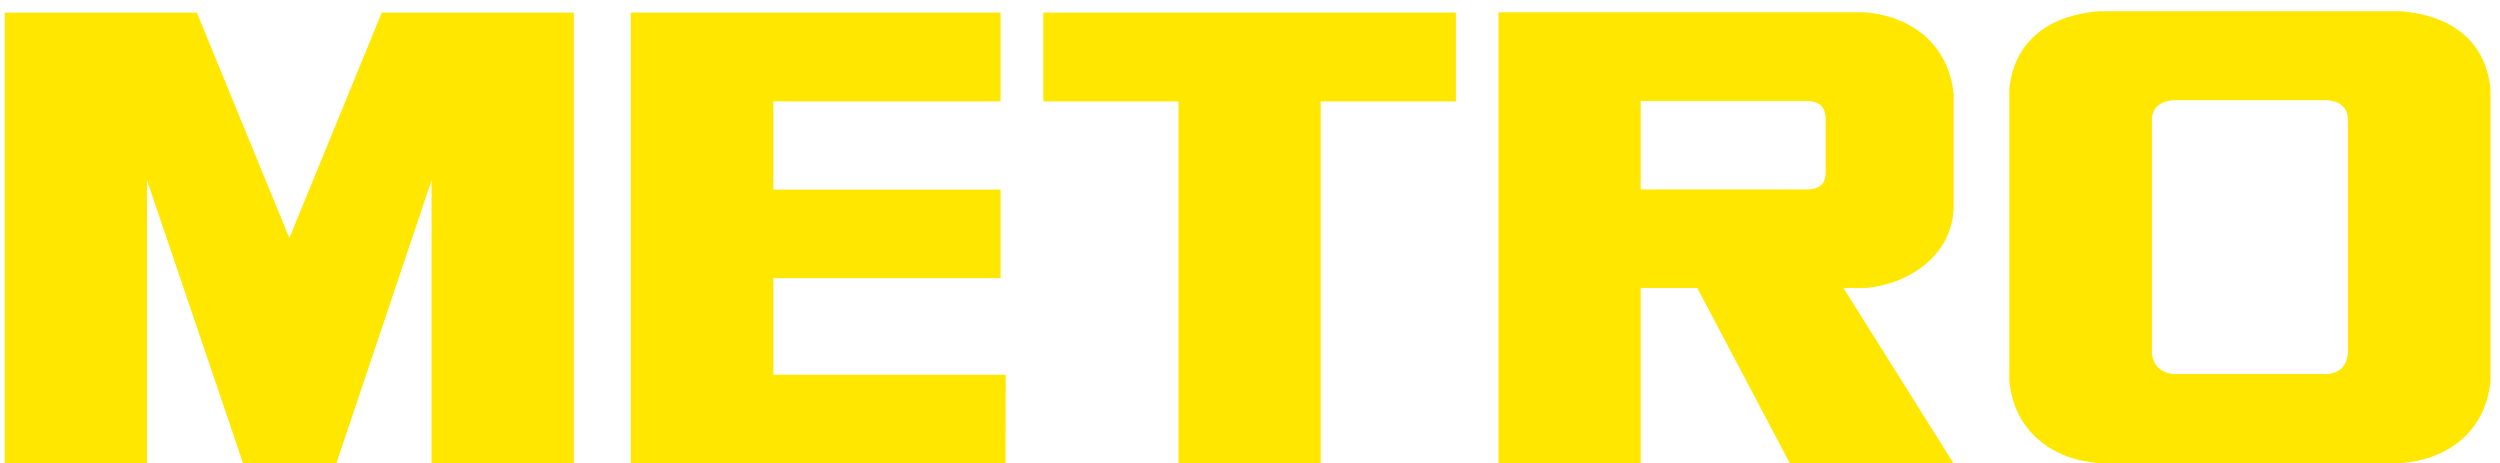
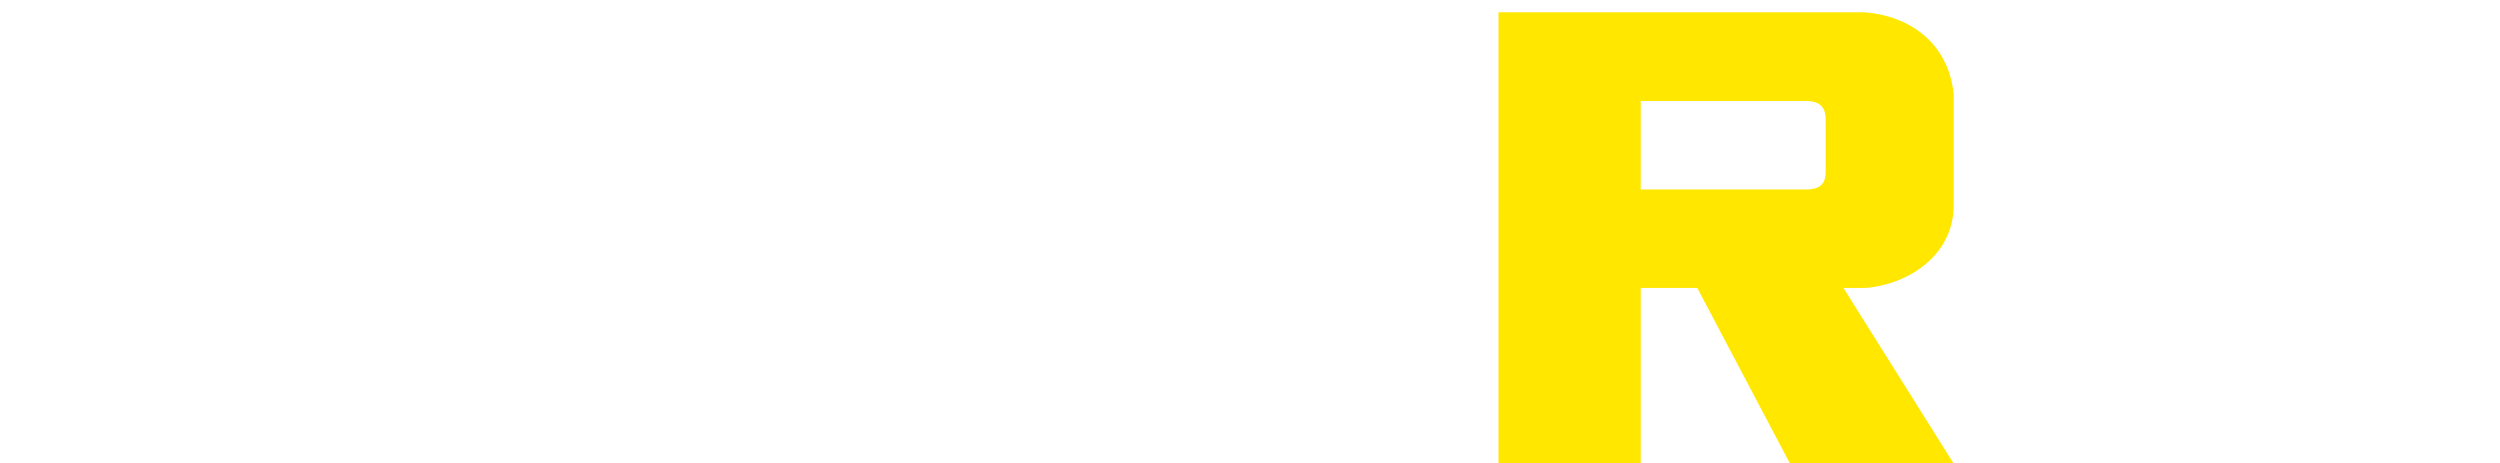
<svg xmlns="http://www.w3.org/2000/svg" width="205" height="38" viewBox="0 0 205 38" fill="none">
-   <path d="M27.578 38.001L35.389 14.779V38.001H47.052V1.031H31.305L23.727 19.521L16.139 1.031H0.393V38.001H12.055V14.779L19.937 38.001H27.578Z" fill="#FFE700" />
  <path fill-rule="evenodd" clip-rule="evenodd" d="M149.705 14.037C149.705 14.831 149.5 15.538 148.056 15.538H134.539V8.28H148.074C149.723 8.28 149.705 9.348 149.705 10.01V14.028M152.933 23.617C156.571 23.325 160.2 20.871 160.2 16.844V7.714C159.772 3.547 156.624 1.295 152.879 1.004H122.876V37.983H134.539V23.608H139.175L146.763 37.983H160.182L151.159 23.608H152.942L152.933 23.617Z" fill="#FFE700" />
-   <path d="M82.048 8.316V1.031H51.724V38.001L82.449 37.992L82.467 30.726H63.413V22.805H82.048V15.547H63.413V8.316H82.048Z" fill="#FFE700" />
-   <path d="M96.636 8.316H85.553V1.031H119.381V8.316H108.298V38.001H96.636V8.316Z" fill="#FFE700" />
-   <path fill-rule="evenodd" clip-rule="evenodd" d="M192.521 29.022C192.468 29.437 192.307 30.532 190.872 30.673H178.21C176.766 30.532 176.507 29.437 176.454 29.022V9.667C176.507 9.252 176.713 8.36 178.148 8.219H190.881C192.325 8.36 192.477 9.243 192.53 9.667V29.022M196.917 0.926H172.076C168.34 1.226 165.193 3.098 164.765 7.292V31.256C165.193 35.45 168.34 37.675 172.076 37.975H196.917C200.644 37.675 203.8 35.459 204.219 31.256V7.292C203.8 3.098 200.653 1.226 196.917 0.926Z" fill="#FFE700" />
</svg>